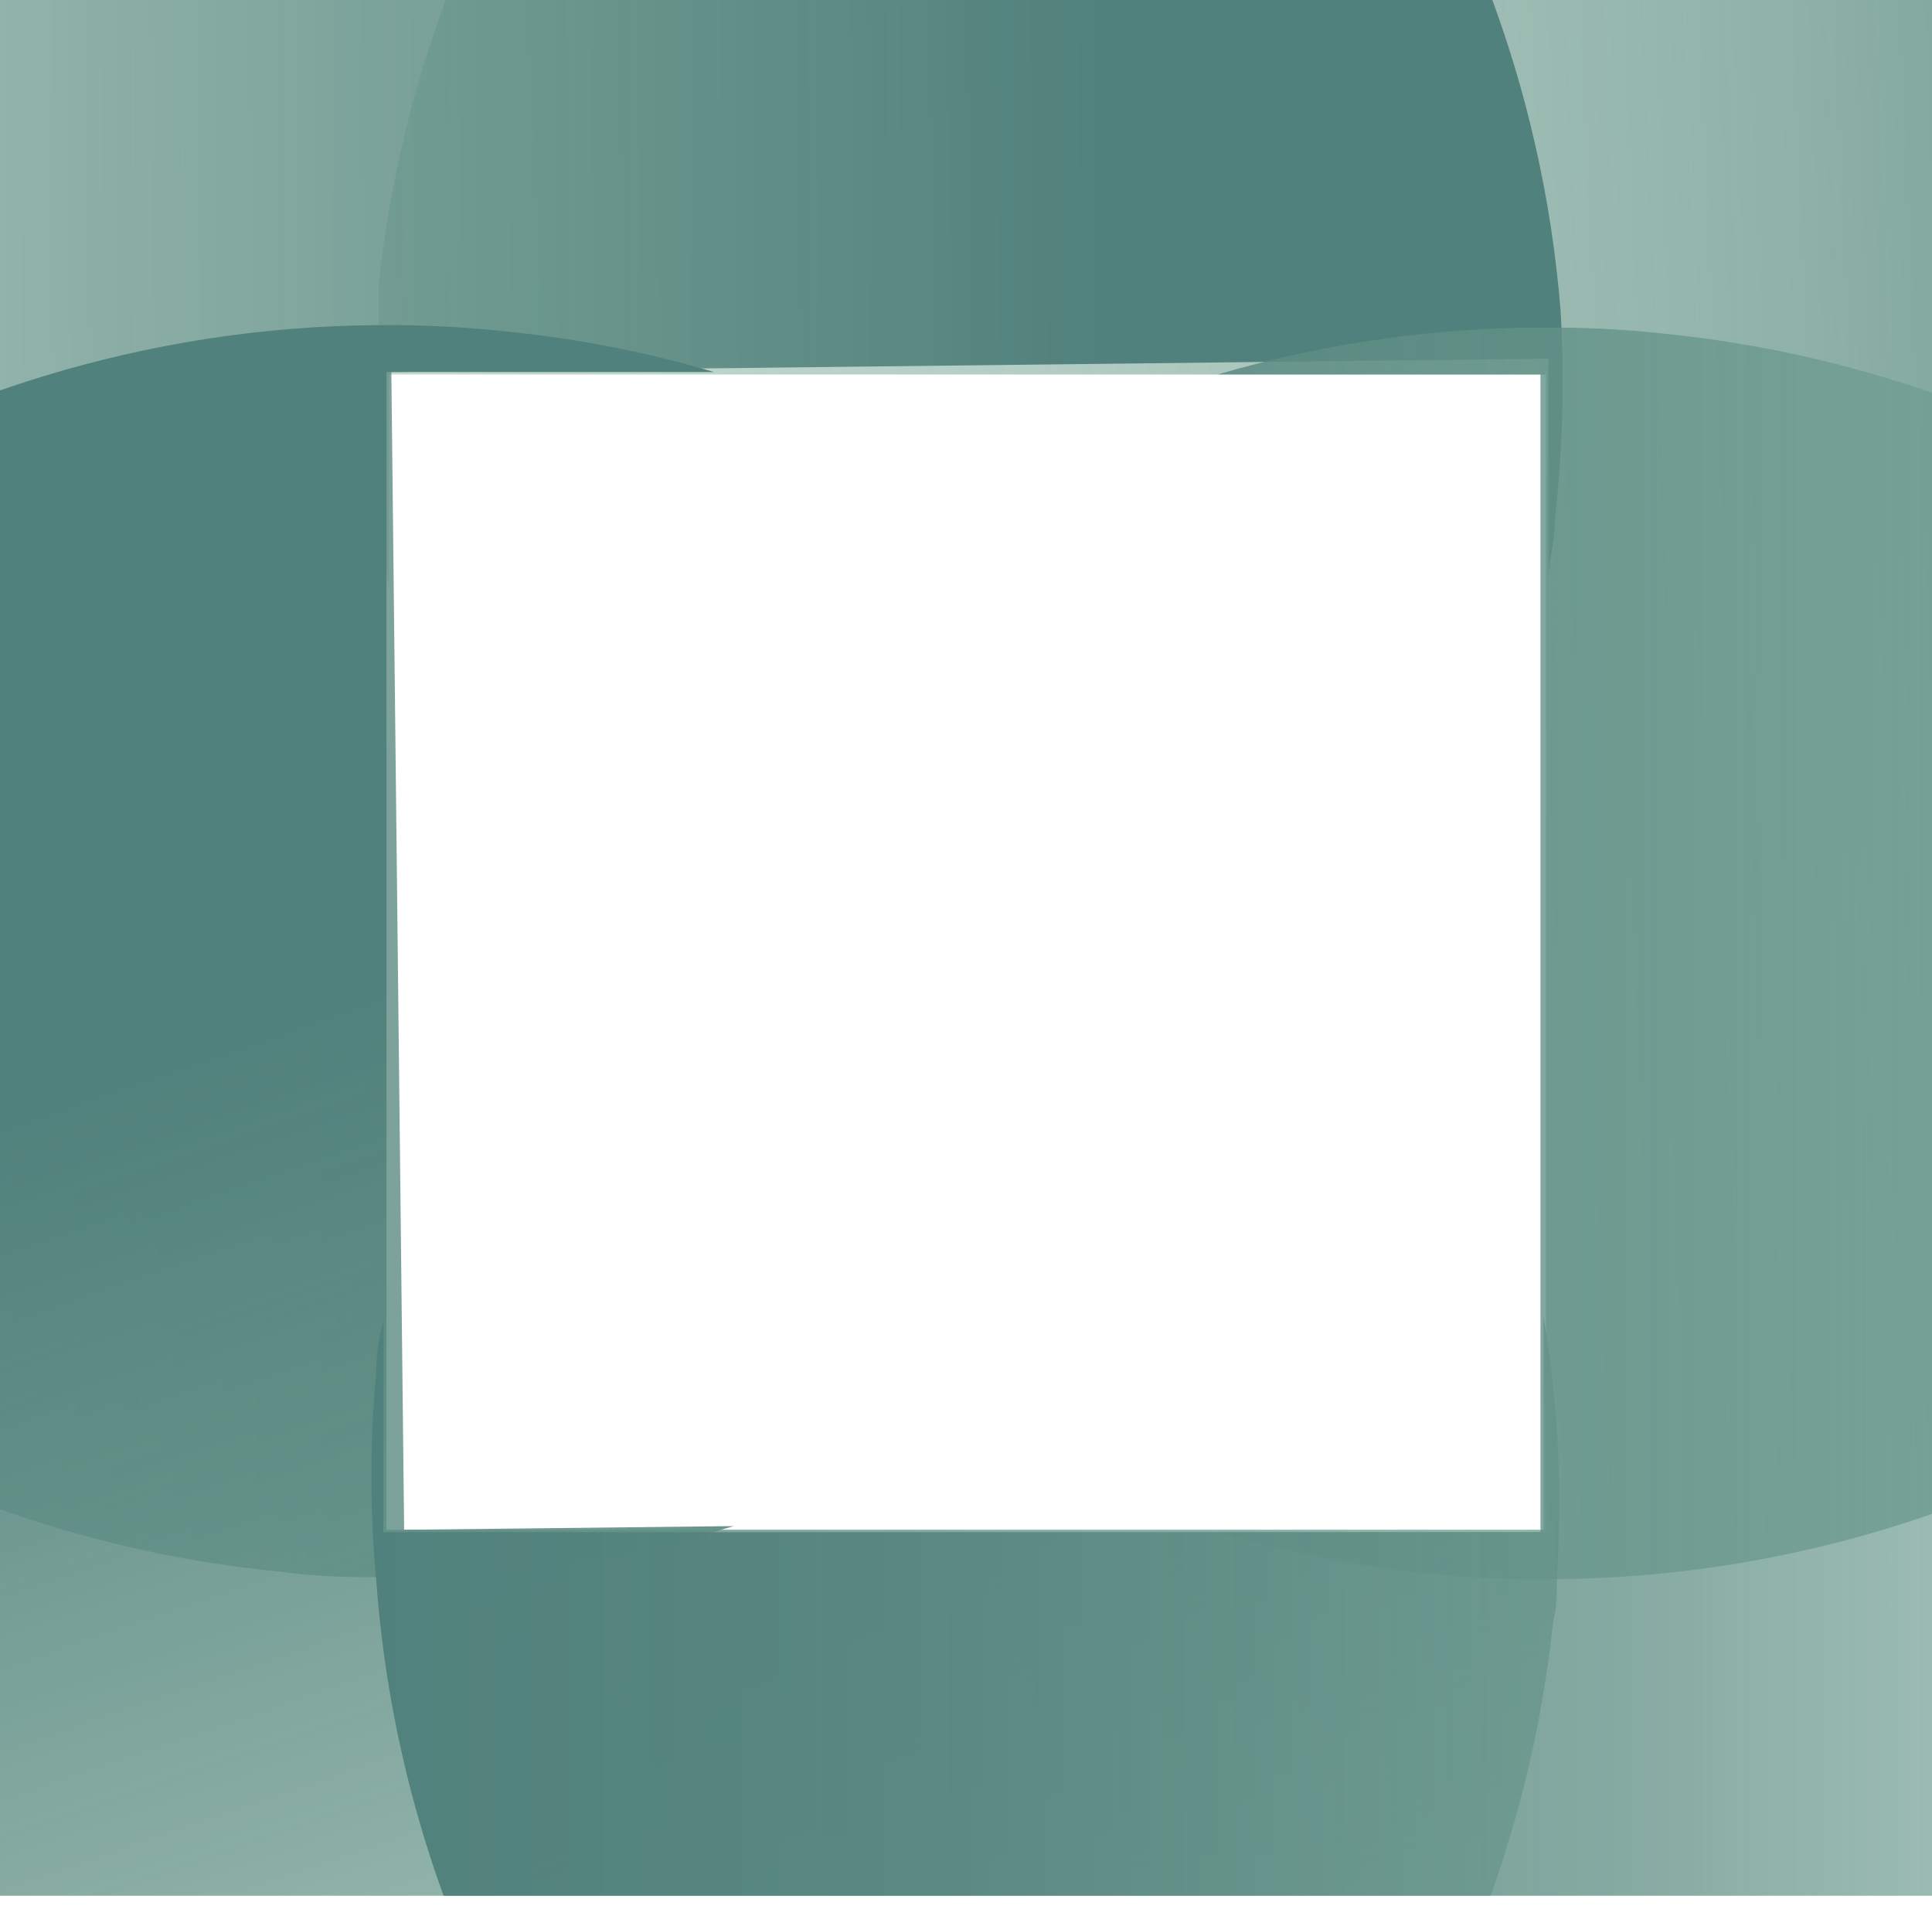
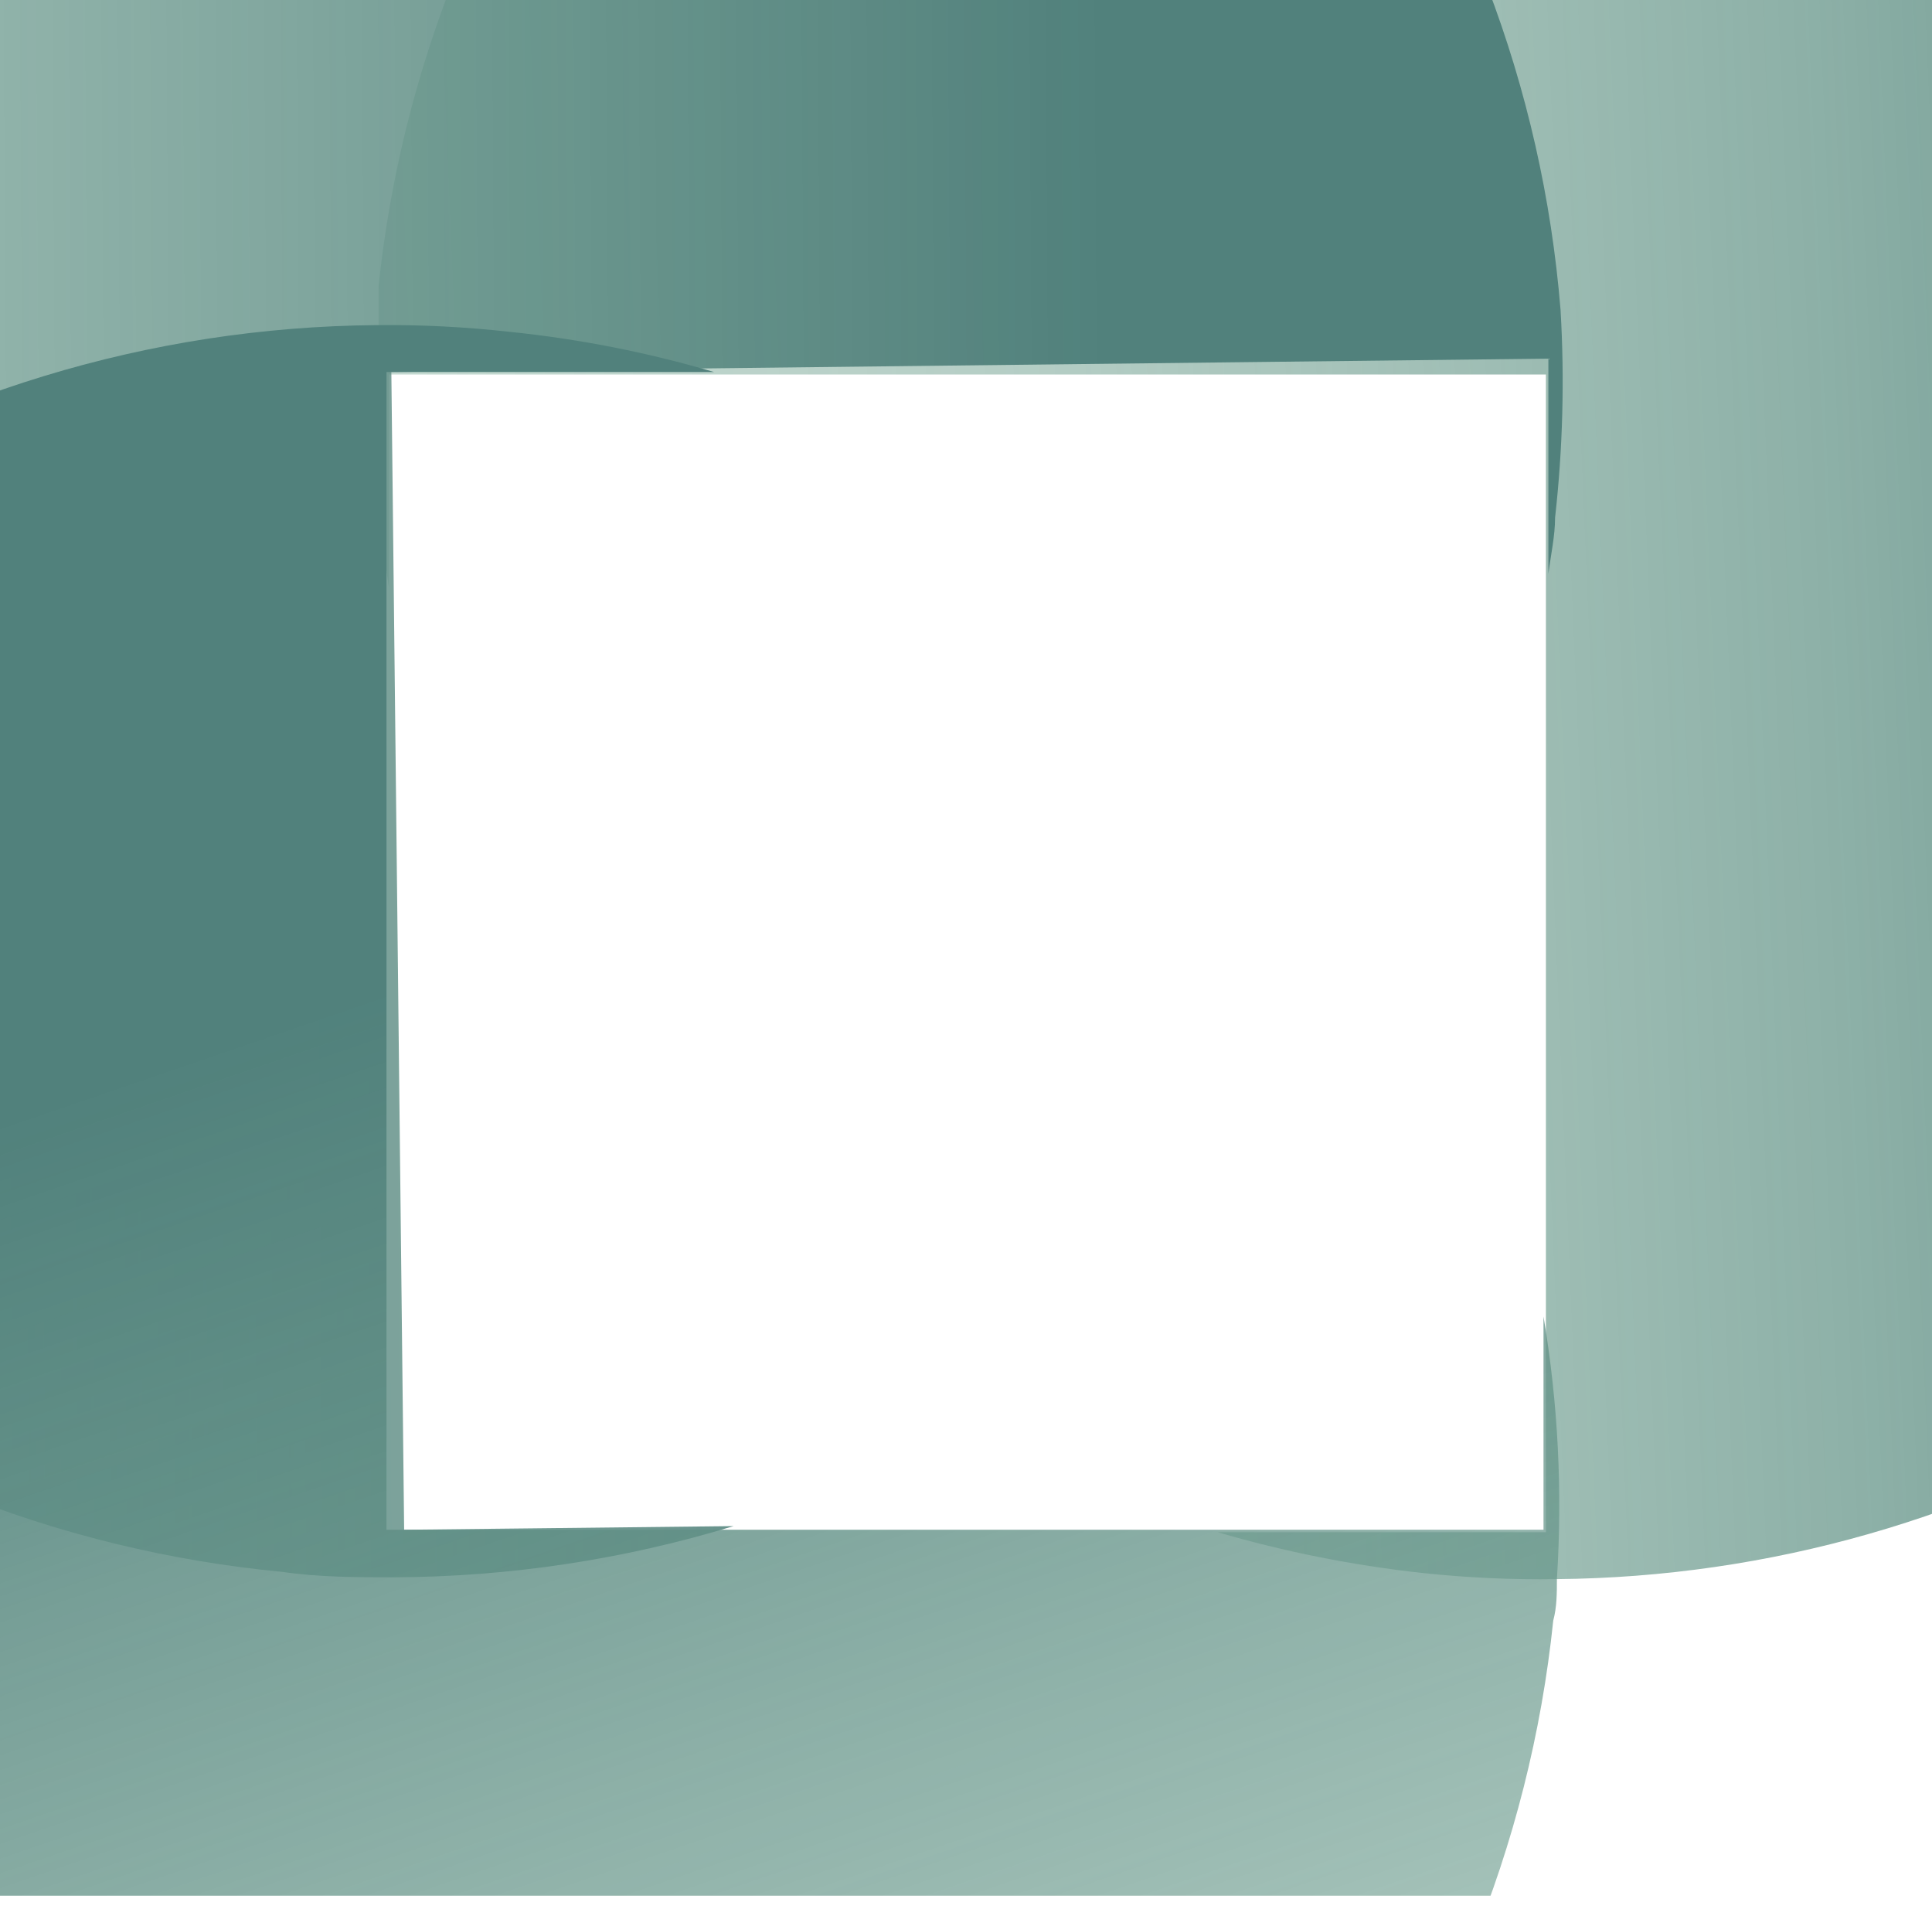
<svg xmlns="http://www.w3.org/2000/svg" width="73" height="72" viewBox="0 0 73 72" fill="none">
  <g clip-path="url(#clip0_3_2302)">
    <path d="M102.521 20.041C101.934 25.612 100.286 31.019 97.666 35.971C93.932 43.059 88.35 49.003 81.512 53.174C74.674 57.344 66.835 59.585 58.827 59.658C57.136 59.684 55.446 59.607 53.764 59.428C51.139 59.143 48.545 58.627 46.01 57.886H58.412V14.148H14.695V22.205C14.194 18.953 14.063 15.656 14.304 12.375C14.304 11.869 14.304 11.339 14.304 10.81C15.539 -0.891 21.37 -11.621 30.514 -19.021C39.658 -26.42 51.365 -29.883 63.06 -28.646C74.756 -27.41 85.481 -21.576 92.877 -12.428C100.273 -3.28 103.734 8.432 102.498 20.133L102.521 20.041Z" fill="url(#paint0_linear_3_2302)" />
    <path d="M58.758 19.557C58.758 20.248 58.597 20.961 58.505 21.675V13.549L14.787 14.055L15.27 57.793L27.718 57.655C23.563 58.92 19.246 59.571 14.902 59.589C13.499 59.589 12.072 59.589 10.646 59.382C2.259 58.583 -5.726 55.407 -12.371 50.226C-19.016 45.046 -24.046 38.076 -26.869 30.135C-29.693 22.194 -30.193 13.612 -28.311 5.396C-26.429 -2.819 -22.243 -10.326 -16.245 -16.245C-10.247 -22.163 -2.685 -26.246 5.552 -28.014C13.789 -29.782 22.359 -29.163 30.256 -26.228C38.153 -23.293 45.05 -18.165 50.135 -11.445C55.22 -4.725 58.283 3.306 58.965 11.707C59.12 14.325 59.05 16.951 58.758 19.557Z" fill="url(#paint1_linear_3_2302)" />
    <path d="M58.827 59.658C58.827 60.164 58.827 60.717 58.689 61.223C57.805 69.739 54.476 77.818 49.104 84.483C43.733 91.149 36.548 96.117 28.417 98.787C20.285 101.458 11.555 101.717 3.28 99.533C-4.995 97.35 -12.462 92.817 -18.219 86.482C-23.976 80.147 -27.778 72.281 -29.165 63.832C-30.553 55.383 -29.467 46.713 -26.038 38.868C-22.609 31.023 -16.984 24.339 -9.842 19.621C-2.7 14.904 5.654 12.355 14.212 12.283C15.895 12.264 17.578 12.349 19.251 12.536C21.869 12.802 24.457 13.311 26.982 14.055H14.603V57.793H58.321V49.736C58.871 53.013 59.041 56.342 58.827 59.658Z" fill="url(#paint2_linear_3_2302)" />
-     <path d="M102.522 61.223C101.338 72.239 96.076 82.412 87.772 89.742C79.469 97.073 68.724 101.029 57.651 100.832C46.579 100.636 35.981 96.302 27.942 88.682C19.903 81.062 15.005 70.709 14.212 59.658C13.971 57.078 13.971 54.48 14.212 51.9C14.212 51.24 14.304 50.573 14.488 49.897V57.885H58.206V14.147H46.011C50.172 12.928 54.491 12.331 58.827 12.375C60.249 12.38 61.671 12.464 63.084 12.628C74.749 13.853 85.453 19.657 92.846 28.767C100.239 37.877 103.719 49.55 102.522 61.223Z" fill="url(#paint3_linear_3_2302)" />
  </g>
  <defs>
    <linearGradient id="paint0_linear_3_2302" x1="118.168" y1="12.859" x2="-22.811" y2="18.792" gradientUnits="userSpaceOnUse">
      <stop offset="0.15" stop-color="#51817C" />
      <stop offset="0.35" stop-color="#67968A" stop-opacity="0.75" />
      <stop offset="0.56" stop-color="#77A595" stop-opacity="0.55" />
      <stop offset="0.78" stop-color="#81AF9C" stop-opacity="0.44" />
      <stop offset="1" stop-color="#84B29E" stop-opacity="0.4" />
    </linearGradient>
    <linearGradient id="paint1_linear_3_2302" x1="50.723" y1="15.172" x2="-61.355" y2="15.849" gradientUnits="userSpaceOnUse">
      <stop offset="0.08" stop-color="#51817C" />
      <stop offset="0.15" stop-color="#56857F" stop-opacity="0.95" />
      <stop offset="0.71" stop-color="#77A695" stop-opacity="0.55" />
      <stop offset="1" stop-color="#84B29E" stop-opacity="0.4" />
    </linearGradient>
    <linearGradient id="paint2_linear_3_2302" x1="7.838" y1="37.858" x2="36.578" y2="121.78" gradientUnits="userSpaceOnUse">
      <stop offset="0.02" stop-color="#51817C" />
      <stop offset="0.22" stop-color="#5E8D84" stop-opacity="0.85" />
      <stop offset="0.72" stop-color="#79A897" stop-opacity="0.52" />
      <stop offset="1" stop-color="#84B29E" stop-opacity="0.4" />
    </linearGradient>
    <linearGradient id="paint3_linear_3_2302" x1="14.097" y1="56.573" x2="102.775" y2="56.573" gradientUnits="userSpaceOnUse">
      <stop stop-color="#51817C" />
      <stop offset="0.23" stop-color="#56867F" stop-opacity="0.94" />
      <stop offset="0.54" stop-color="#649389" stop-opacity="0.78" />
      <stop offset="0.88" stop-color="#7AA998" stop-opacity="0.51" />
      <stop offset="1" stop-color="#84B29E" stop-opacity="0.4" />
    </linearGradient>
    <clipPath id="clip0_3_2302">
      <rect width="73" height="71.62" fill="white" />
    </clipPath>
  </defs>
</svg>